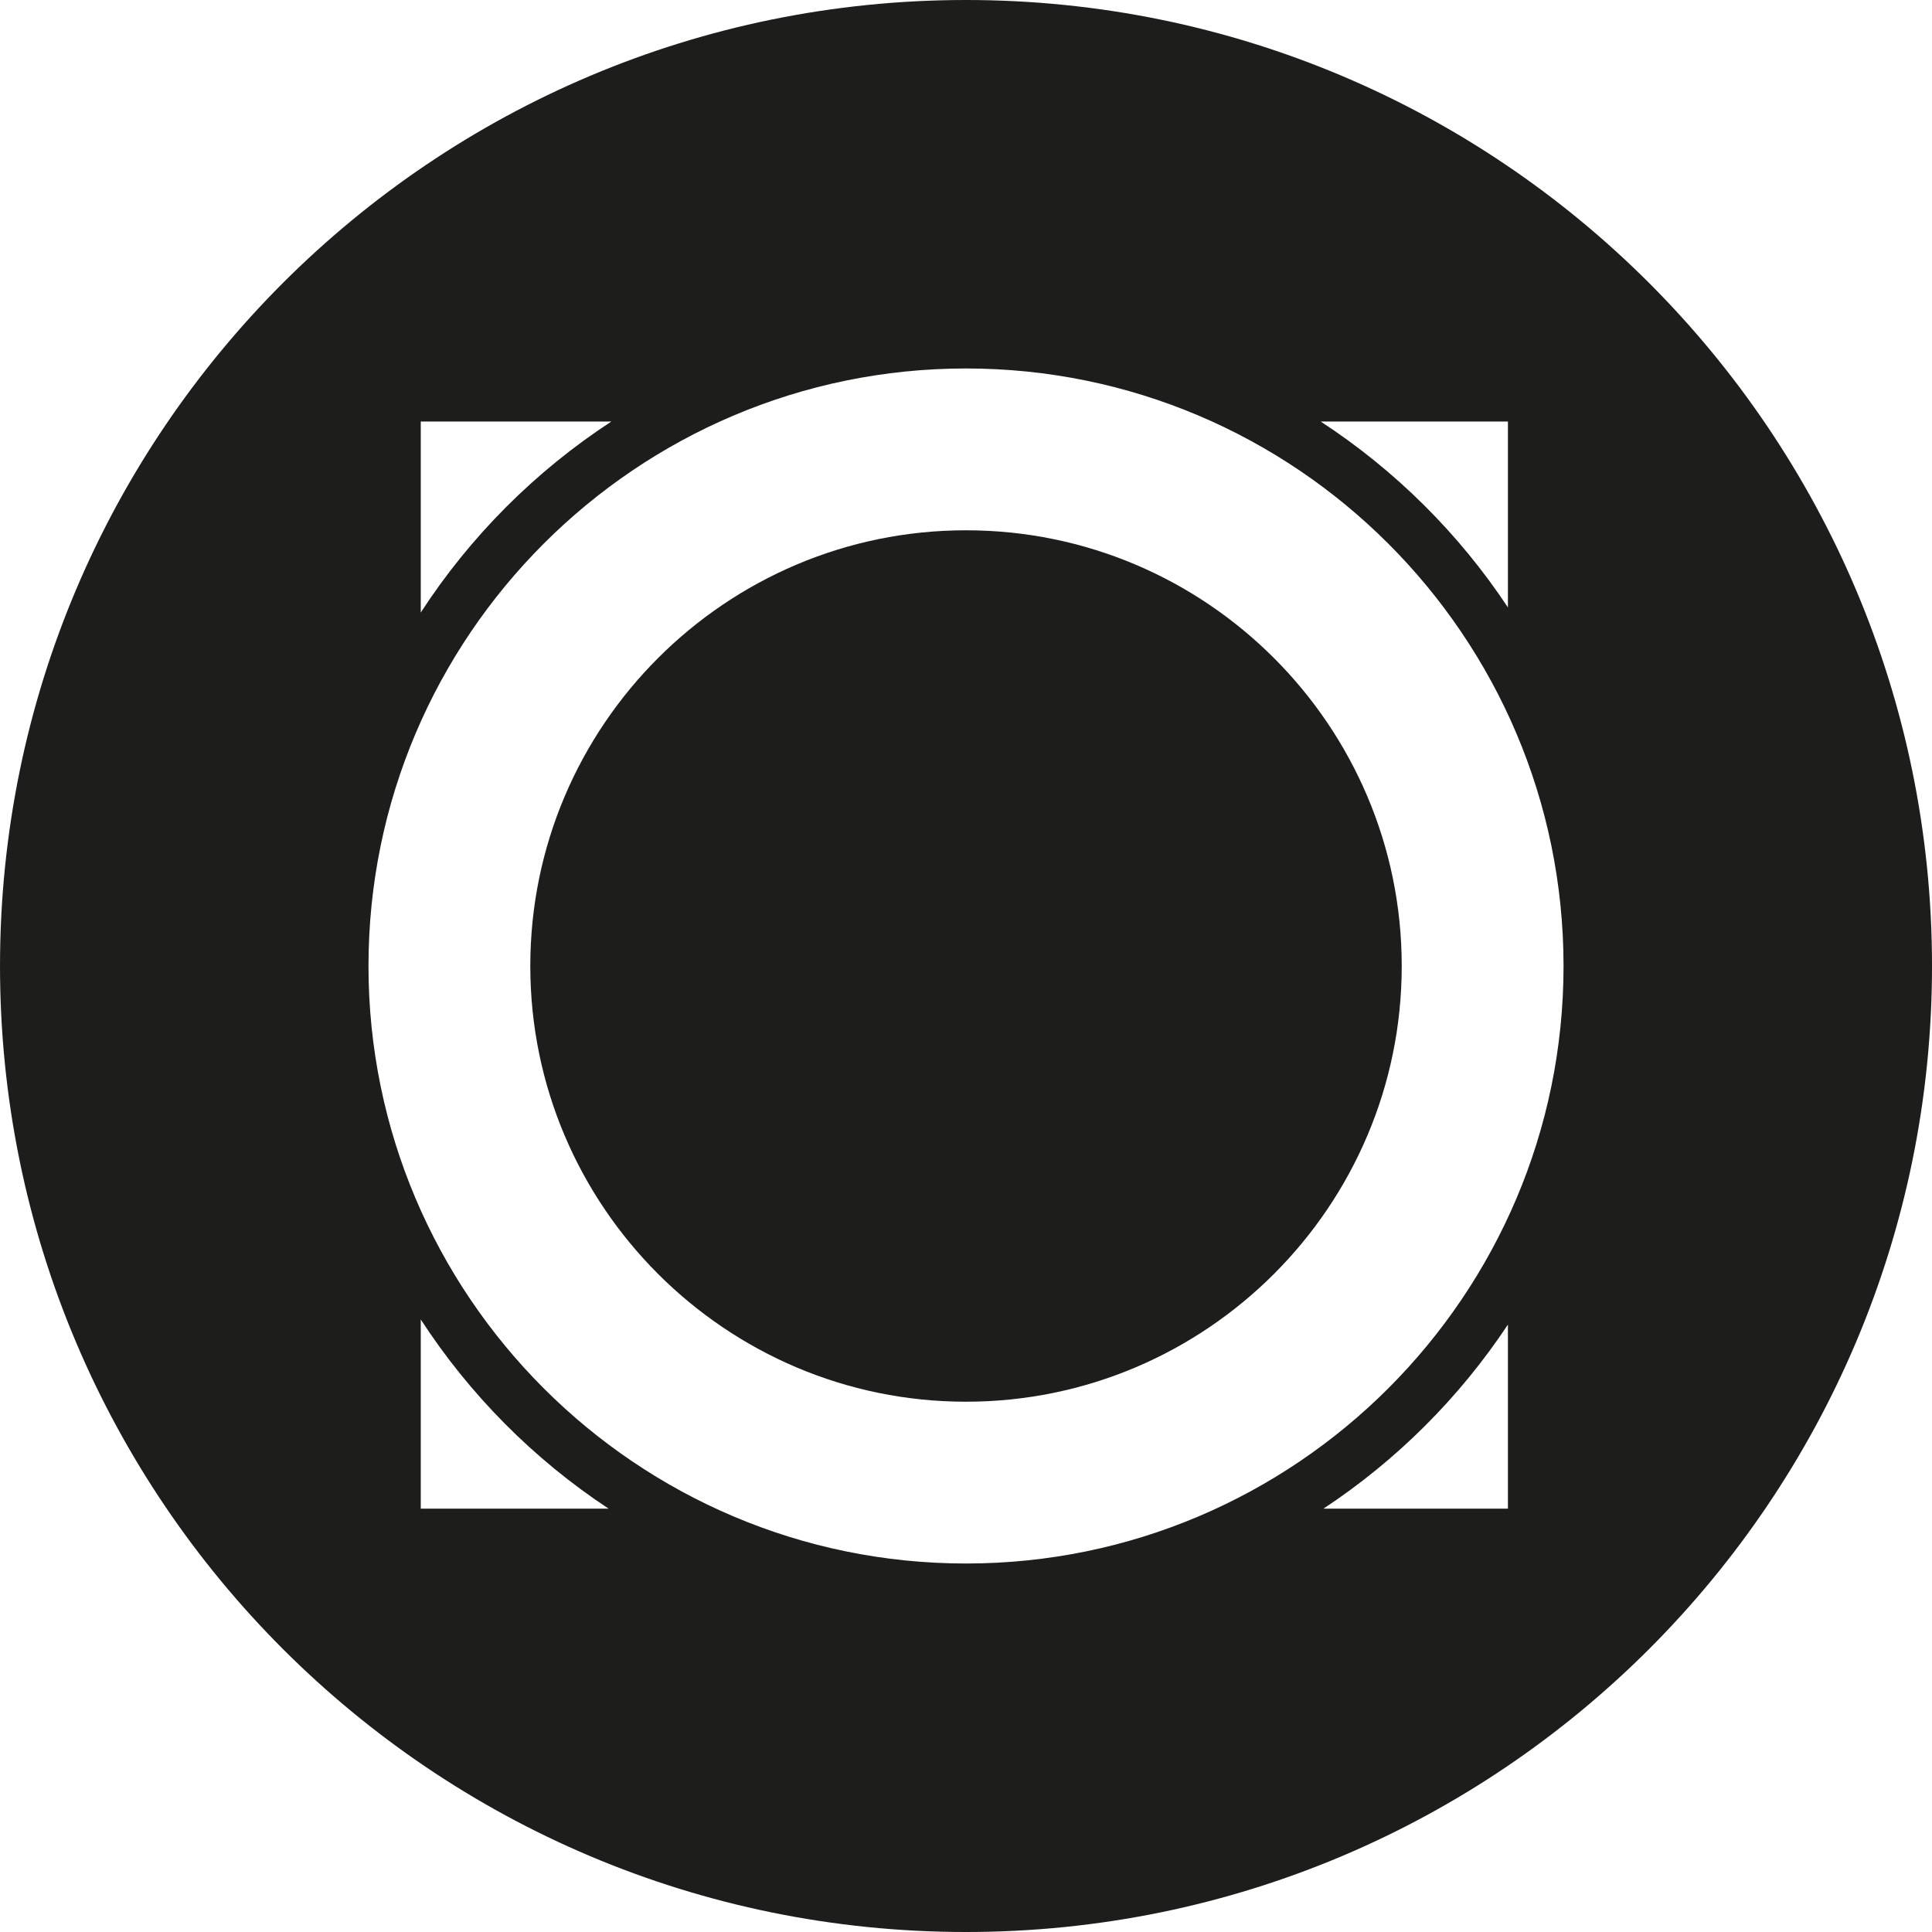
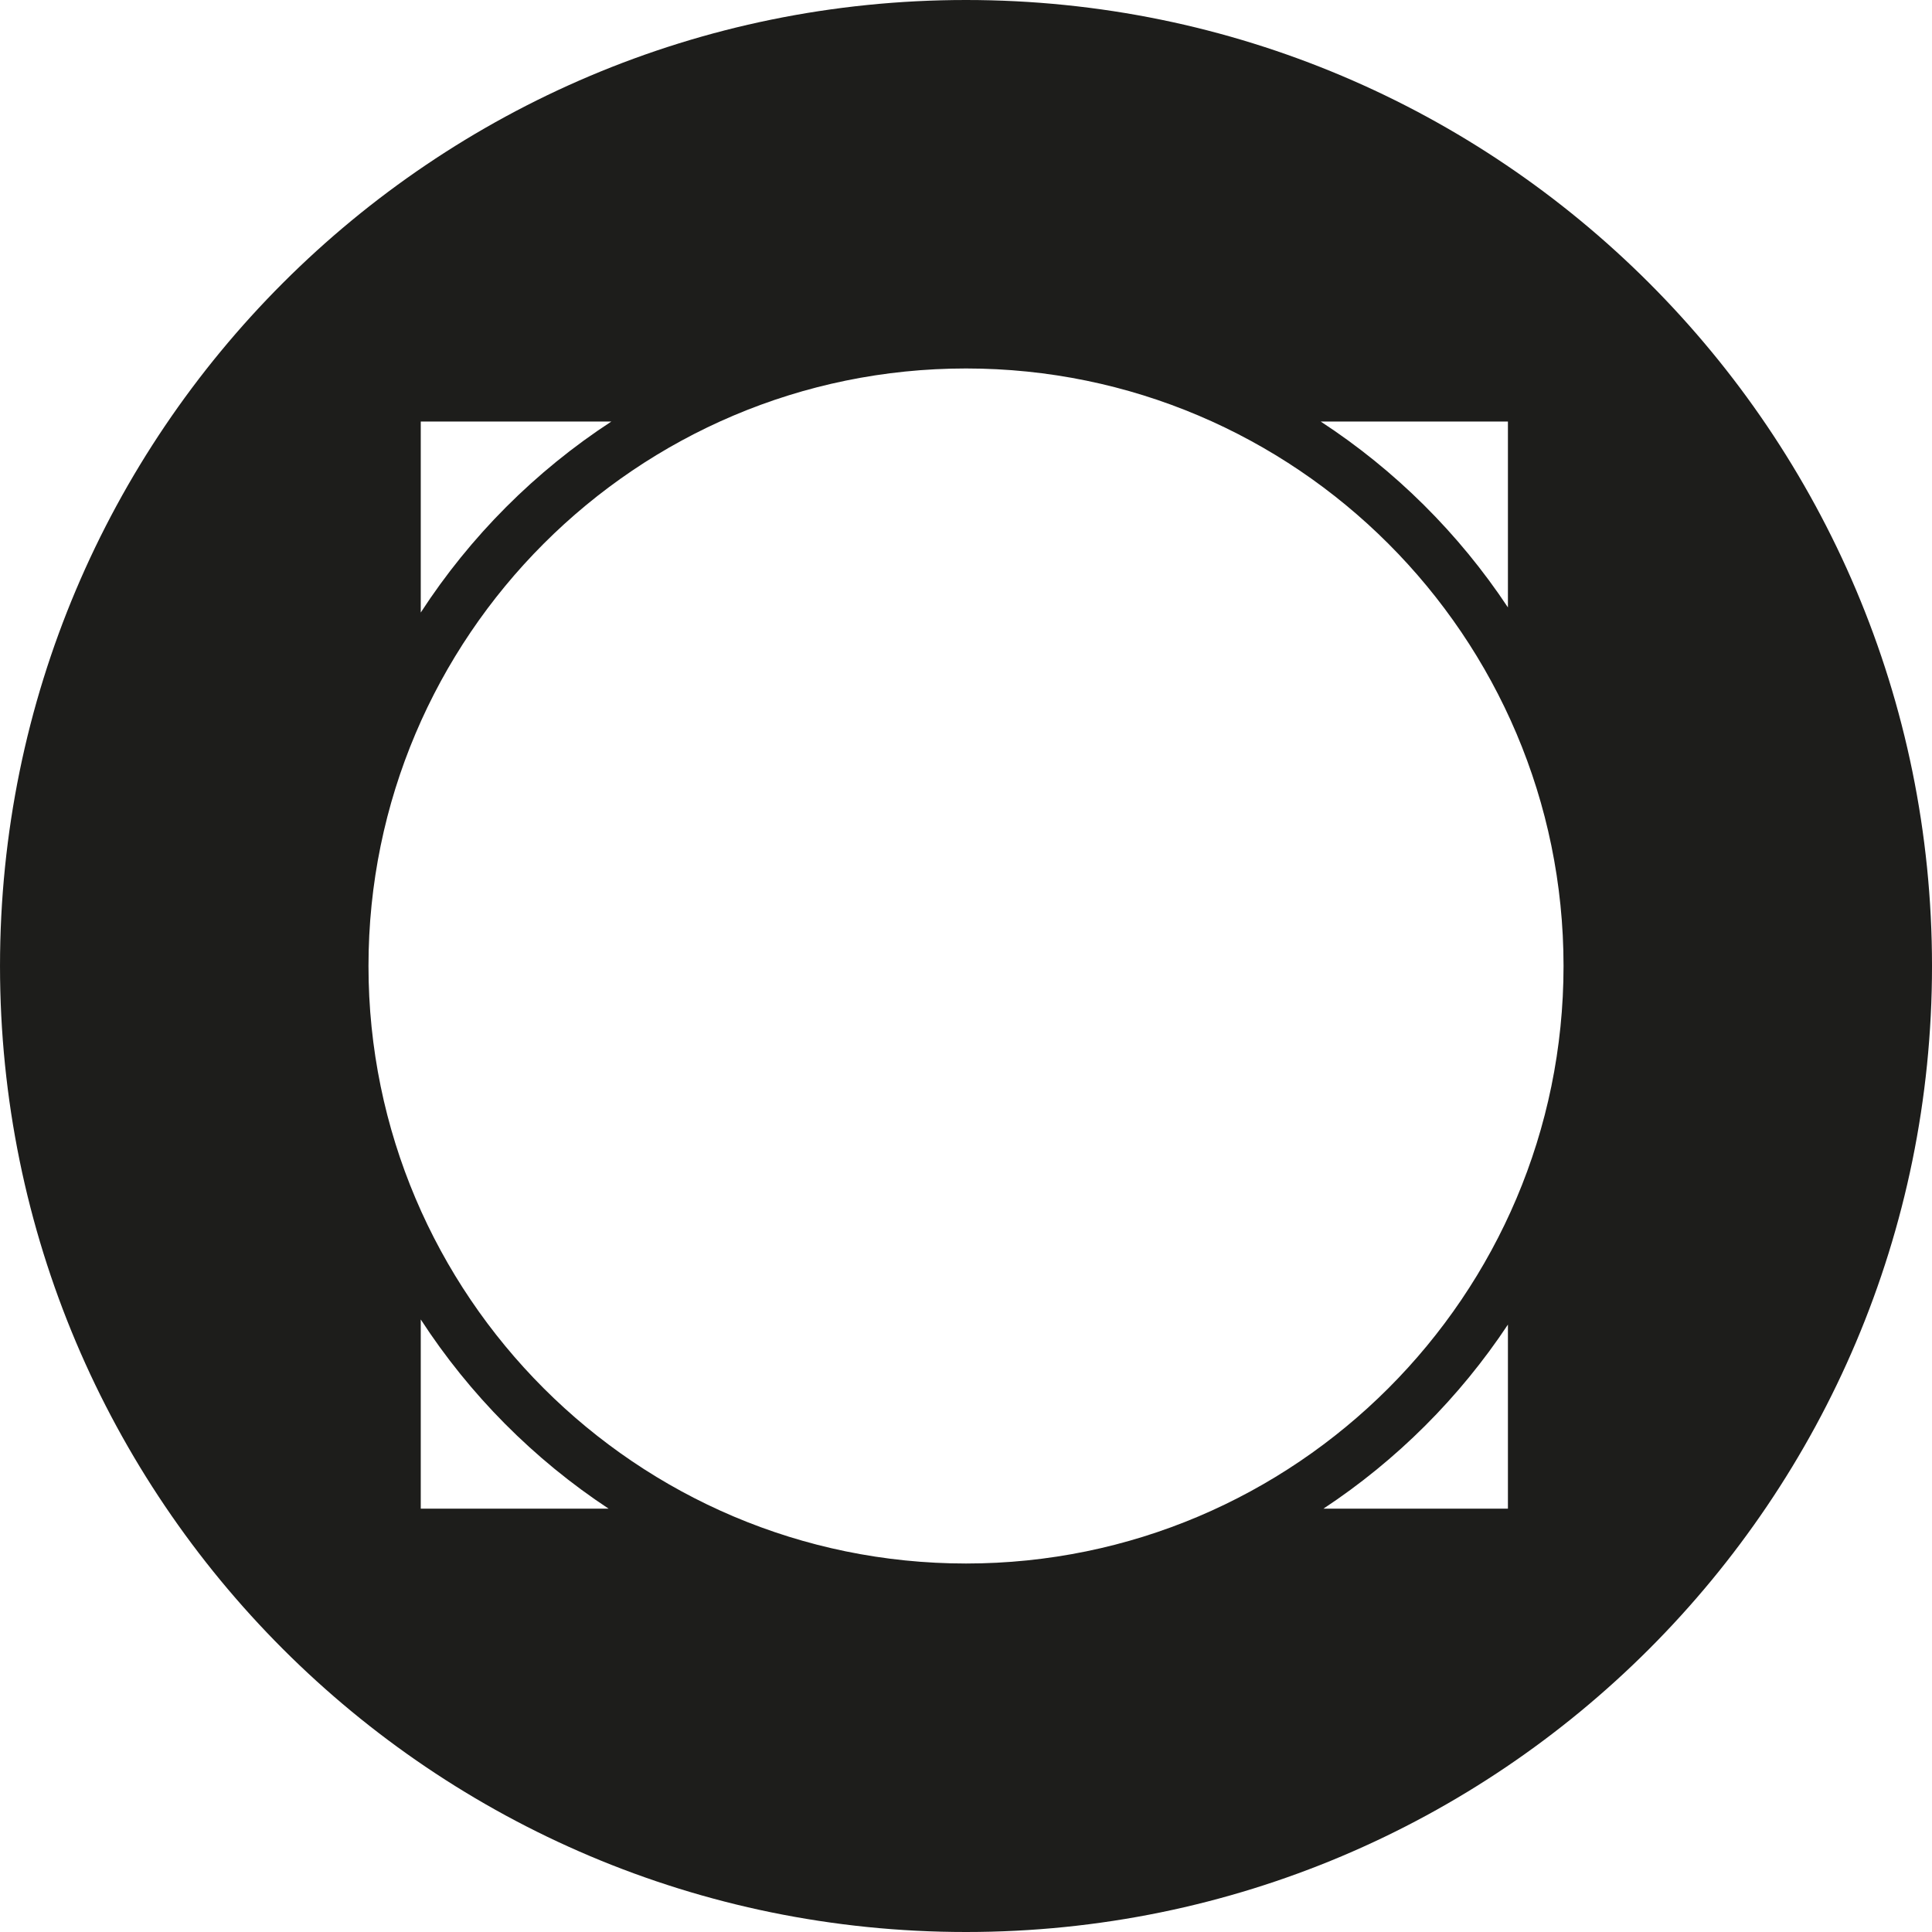
<svg xmlns="http://www.w3.org/2000/svg" version="1.1" id="Layer_1" width="800px" height="800px" viewBox="0 0 226.777 226.777" enable-background="new 0 0 226.777 226.777" xml:space="preserve">
  <g>
-     <path fill="#1D1D1B" d="M113.39,62.245c-28.2,0-51.144,22.942-51.144,51.144c0,28.199,22.944,51.143,51.144,51.143   c28.2,0,51.144-22.943,51.144-51.143C164.534,85.187,141.591,62.245,113.39,62.245z" />
    <path fill="#1D1D1B" d="M113.389,0C50.767,0,0.001,50.766,0.001,113.388c0,62.623,50.766,113.389,113.389,113.389   c62.623,0,113.388-50.766,113.388-113.389C226.777,50.766,176.012,0,113.389,0z M176.999,49.478v21.82   c-5.76-8.686-13.249-16.123-21.979-21.82H176.999z M49.388,49.478h22.374c-8.931,5.828-16.564,13.477-22.374,22.421V49.478z    M49.388,177.088v-22.211c5.74,8.837,13.26,16.409,22.053,22.211H49.388z M176.999,177.088h-21.658   c8.593-5.671,15.969-13.031,21.658-21.609V177.088z M113.39,183.524c-38.673,0-70.137-31.463-70.137-70.136   s31.464-70.137,70.137-70.137s70.137,31.464,70.137,70.137S152.063,183.524,113.39,183.524z" />
  </g>
</svg>